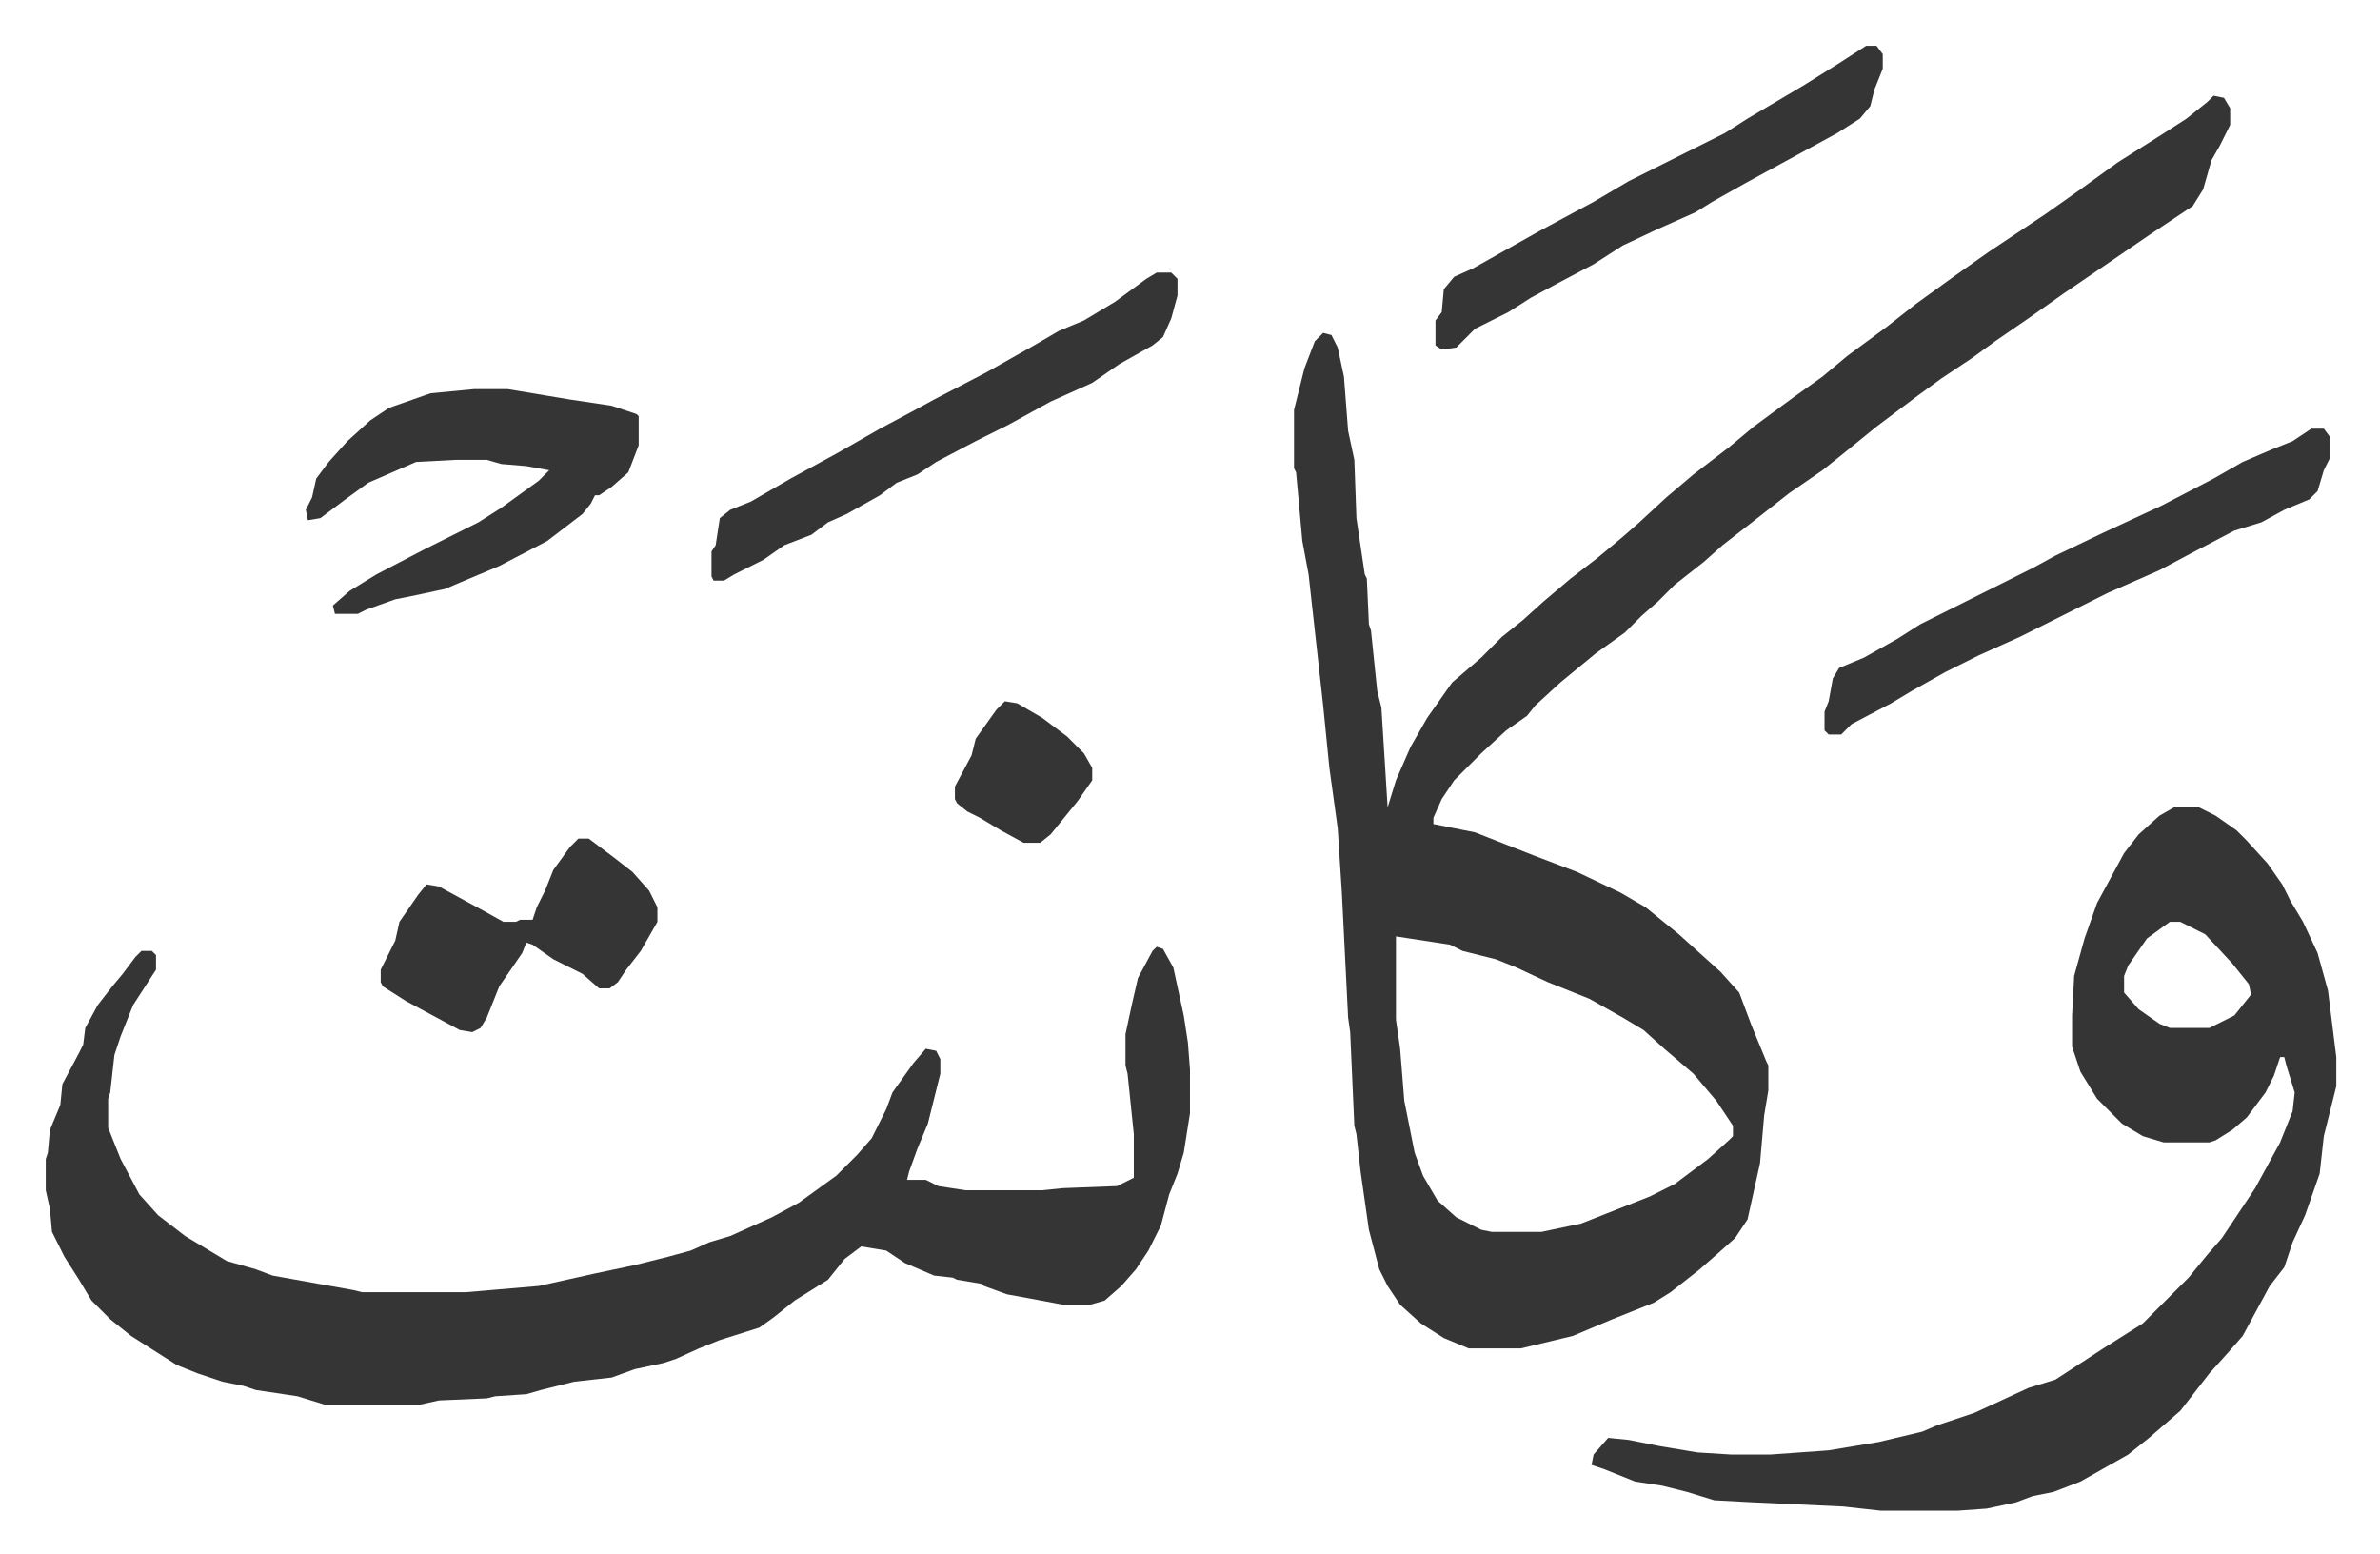
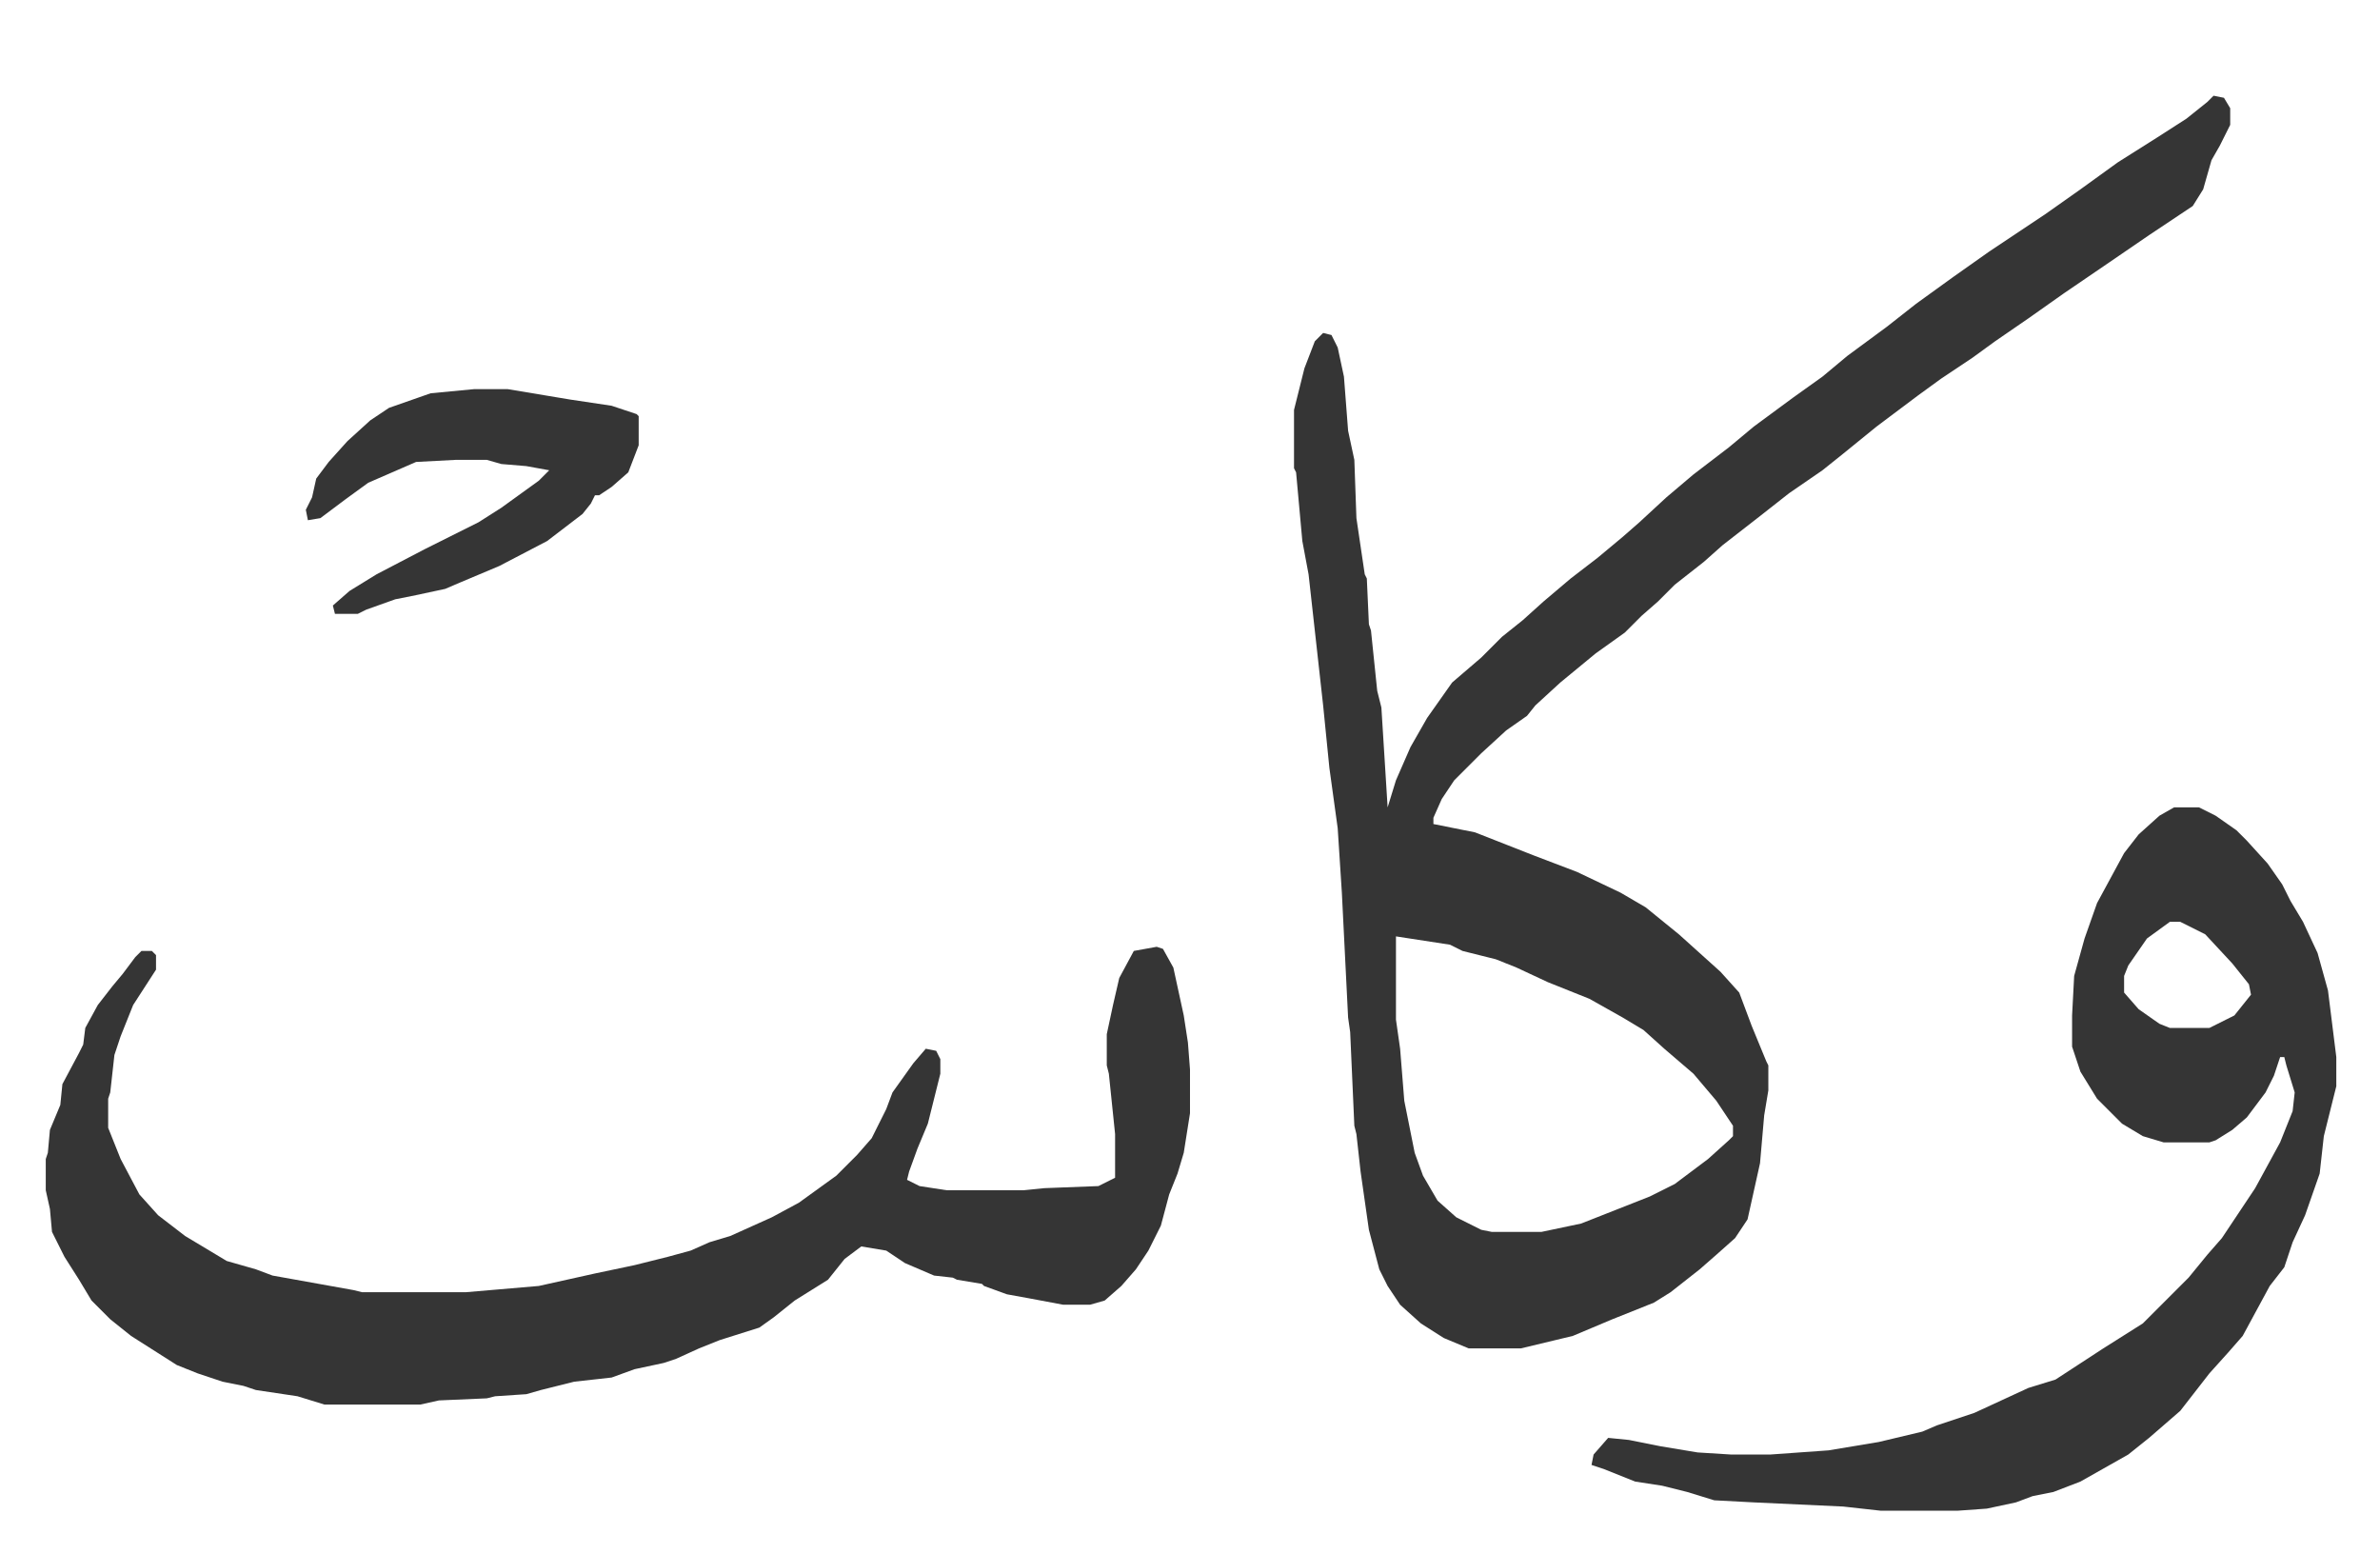
<svg xmlns="http://www.w3.org/2000/svg" role="img" viewBox="-22.00 339.00 1144.00 747.00">
-   <path fill="#353535" id="rule_normal" d="M1042 385l5 1 3 5v8l-5 10-4 7-4 14-5 8-21 14-19 13-22 15-17 12-16 11-11 8-15 10-11 8-20 15-16 13-10 8-16 11-14 11-18 14-9 8-14 11-8 8-8 7-8 8-14 10-17 14-12 11-4 5-10 7-12 11-13 13-6 9-4 9v3l20 4 28 11 21 8 21 10 12 7 16 13 10 9 10 9 9 10 6 16 7 17 1 2v12l-2 12-2 23-6 27-6 9-9 8-8 7-14 11-8 5-20 8-19 8-25 6h-25l-12-5-11-7-10-9-6-9-4-8-5-19-4-28-2-18-1-4-2-45-1-7-3-60-2-31-4-29-3-30-7-63-3-16-3-33-1-2v-28l5-20 5-13 4-4 4 1 3 6 3 14 2 26 3 14 1 28 4 27 1 2 1 22 1 3 3 29 2 8 3 48 4-13 7-16 8-14 12-17 14-12 10-10 10-8 10-9 13-11 13-10 12-10 8-7 13-12 13-11 17-13 12-10 19-14 14-10 12-10 19-14 14-11 18-13 17-12 15-10 12-8 17-12 18-13 19-12 14-9 10-8zM649 789v40l2 14 2 25 5 25 4 11 7 12 9 8 12 6 5 1h24l19-4 33-13 12-6 16-12 10-9 2-2v-5l-8-12-11-13-14-12-10-9-10-6-16-9-20-8-15-7-10-4-16-4-6-3zm-115 5l3 1 5 9 5 23 2 13 1 13v21l-3 19-3 10-4 10-4 15-6 12-6 9-7 8-8 7-7 2h-13l-16-3-11-2-11-4-1-1-12-2-2-1-9-1-14-6-9-6-12-2-8 6-8 10-16 10-10 8-7 5-19 6-10 4-11 5-6 2-14 3-11 4-18 2-16 4-7 2-15 1-4 1-23 1-9 2h-46l-13-4-20-3-6-2-10-2-12-4-10-4-22-14-10-8-9-9-6-10-7-11-6-12-1-11-2-9v-15l1-3 1-11 5-12 1-10 8-15 2-4 1-8 6-11 7-9 5-6 6-8 3-3h5l2 2v7l-11 17-6 15-3 9-2 18-1 3v14l6 15 9 17 9 10 13 10 20 12 14 4 8 3 39 7 4 1h50l35-3 27-6 19-4 16-4 11-3 9-4 10-3 20-9 13-7 18-13 10-10 7-8 7-14 3-8 10-14 6-7 5 1 2 4v7l-6 24-5 12-4 11-1 4h9l6 3 13 2h37l10-1 26-1 8-4v-21l-3-29-1-4v-15l3-14 3-13 7-13zm489-67h12l8 4 10 7 5 5 10 11 7 10 4 8 6 10 7 15 5 18 4 32v14l-3 12-3 12-2 18-7 20-6 13-4 12-7 9-13 24-7 8-9 10-14 18-15 13-10 8-23 13-13 5-10 2-8 3-14 3-14 1h-37l-18-2-43-2-19-1-13-4-12-3-13-2-15-6-6-2 1-5 7-8 10 1 15 3 18 3 16 1h19l28-2 24-4 21-5 7-3 18-6 26-12 13-4 23-15 19-12 22-22 9-11 7-8 16-24 12-22 6-15 1-9-4-13-1-4h-2l-3 9-4 8-9 12-7 6-8 5-3 1h-22l-10-3-10-6-12-12-8-13-4-12v-15l1-19 5-18 6-17 13-24 7-9 10-9zm-2 55l-11 8-9 13-2 5v8l7 8 10 7 5 2h19l12-6 8-10-1-5-8-10-13-14-12-6zM206 526h16l30 5 20 3 12 4 1 1v14l-5 13-8 7-6 4h-2l-2 4-4 5-17 13-23 12-19 8-7 3-14 3-10 2-14 5-4 2h-11l-1-4 8-7 13-8 23-12 26-13 11-7 18-13 5-5-11-2-12-1-7-2h-15l-19 1-23 10-11 8-12 9-6 1-1-5 3-6 2-9 6-8 9-10 11-10 9-6 20-7z" />
-   <path fill="#353535" id="rule_normal" d="M1089 545h6l3 4v10l-3 6-3 10-4 4-12 5-11 6-13 4-21 11-15 8-25 11-16 8-26 13-20 9-16 8-16 9-10 6-19 10-5 5h-6l-2-2v-9l2-5 2-11 3-5 12-5 16-9 11-7 22-11 16-8 16-8 11-6 23-11 28-13 25-13 14-8 14-6 10-4zm-555-75h7l3 3v8l-3 11-4 9-5 4-16 9-13 9-20 9-20 11-16 8-19 10-9 6-10 4-8 6-16 9-9 4-8 6-13 5-10 7-14 7-5 3h-5l-1-2v-12l2-3 2-13 5-4 10-4 19-11 22-12 21-12 15-8 11-6 25-13 23-13 12-7 12-5 15-9 15-11zm341-109h5l3 4v7l-4 10-2 8-5 6-11 7-22 12-22 12-16 9-8 5-18 8-17 8-14 9-17 9-13 7-11 7-16 8-9 9-7 1-3-2v-12l3-4 1-11 5-6 9-4 16-9 16-9 26-14 17-10 16-8 30-15 11-7 27-16 16-10zM256 742h5l12 9 9 7 8 9 4 8v7l-8 14-7 9-4 6-4 3h-5l-8-7-14-7-10-7-3-1-2 5-11 16-6 15-3 5-4 2-6-1-26-14-11-7-1-2v-6l7-14 2-9 9-13 4-5 6 1 22 12 9 5h6l2-1h6l2-6 4-8 4-10 8-11zm205-66l6 1 12 7 12 9 8 8 4 7v6l-7 10-13 16-5 4h-8l-11-6-10-6-6-3-5-4-1-2v-6l8-15 2-8 10-14z" />
+   <path fill="#353535" id="rule_normal" d="M1042 385l5 1 3 5v8l-5 10-4 7-4 14-5 8-21 14-19 13-22 15-17 12-16 11-11 8-15 10-11 8-20 15-16 13-10 8-16 11-14 11-18 14-9 8-14 11-8 8-8 7-8 8-14 10-17 14-12 11-4 5-10 7-12 11-13 13-6 9-4 9v3l20 4 28 11 21 8 21 10 12 7 16 13 10 9 10 9 9 10 6 16 7 17 1 2v12l-2 12-2 23-6 27-6 9-9 8-8 7-14 11-8 5-20 8-19 8-25 6h-25l-12-5-11-7-10-9-6-9-4-8-5-19-4-28-2-18-1-4-2-45-1-7-3-60-2-31-4-29-3-30-7-63-3-16-3-33-1-2v-28l5-20 5-13 4-4 4 1 3 6 3 14 2 26 3 14 1 28 4 27 1 2 1 22 1 3 3 29 2 8 3 48 4-13 7-16 8-14 12-17 14-12 10-10 10-8 10-9 13-11 13-10 12-10 8-7 13-12 13-11 17-13 12-10 19-14 14-10 12-10 19-14 14-11 18-13 17-12 15-10 12-8 17-12 18-13 19-12 14-9 10-8zM649 789v40l2 14 2 25 5 25 4 11 7 12 9 8 12 6 5 1h24l19-4 33-13 12-6 16-12 10-9 2-2v-5l-8-12-11-13-14-12-10-9-10-6-16-9-20-8-15-7-10-4-16-4-6-3zm-115 5l3 1 5 9 5 23 2 13 1 13v21l-3 19-3 10-4 10-4 15-6 12-6 9-7 8-8 7-7 2h-13l-16-3-11-2-11-4-1-1-12-2-2-1-9-1-14-6-9-6-12-2-8 6-8 10-16 10-10 8-7 5-19 6-10 4-11 5-6 2-14 3-11 4-18 2-16 4-7 2-15 1-4 1-23 1-9 2h-46l-13-4-20-3-6-2-10-2-12-4-10-4-22-14-10-8-9-9-6-10-7-11-6-12-1-11-2-9v-15l1-3 1-11 5-12 1-10 8-15 2-4 1-8 6-11 7-9 5-6 6-8 3-3h5l2 2v7l-11 17-6 15-3 9-2 18-1 3v14l6 15 9 17 9 10 13 10 20 12 14 4 8 3 39 7 4 1h50l35-3 27-6 19-4 16-4 11-3 9-4 10-3 20-9 13-7 18-13 10-10 7-8 7-14 3-8 10-14 6-7 5 1 2 4v7l-6 24-5 12-4 11-1 4l6 3 13 2h37l10-1 26-1 8-4v-21l-3-29-1-4v-15l3-14 3-13 7-13zm489-67h12l8 4 10 7 5 5 10 11 7 10 4 8 6 10 7 15 5 18 4 32v14l-3 12-3 12-2 18-7 20-6 13-4 12-7 9-13 24-7 8-9 10-14 18-15 13-10 8-23 13-13 5-10 2-8 3-14 3-14 1h-37l-18-2-43-2-19-1-13-4-12-3-13-2-15-6-6-2 1-5 7-8 10 1 15 3 18 3 16 1h19l28-2 24-4 21-5 7-3 18-6 26-12 13-4 23-15 19-12 22-22 9-11 7-8 16-24 12-22 6-15 1-9-4-13-1-4h-2l-3 9-4 8-9 12-7 6-8 5-3 1h-22l-10-3-10-6-12-12-8-13-4-12v-15l1-19 5-18 6-17 13-24 7-9 10-9zm-2 55l-11 8-9 13-2 5v8l7 8 10 7 5 2h19l12-6 8-10-1-5-8-10-13-14-12-6zM206 526h16l30 5 20 3 12 4 1 1v14l-5 13-8 7-6 4h-2l-2 4-4 5-17 13-23 12-19 8-7 3-14 3-10 2-14 5-4 2h-11l-1-4 8-7 13-8 23-12 26-13 11-7 18-13 5-5-11-2-12-1-7-2h-15l-19 1-23 10-11 8-12 9-6 1-1-5 3-6 2-9 6-8 9-10 11-10 9-6 20-7z" />
</svg>